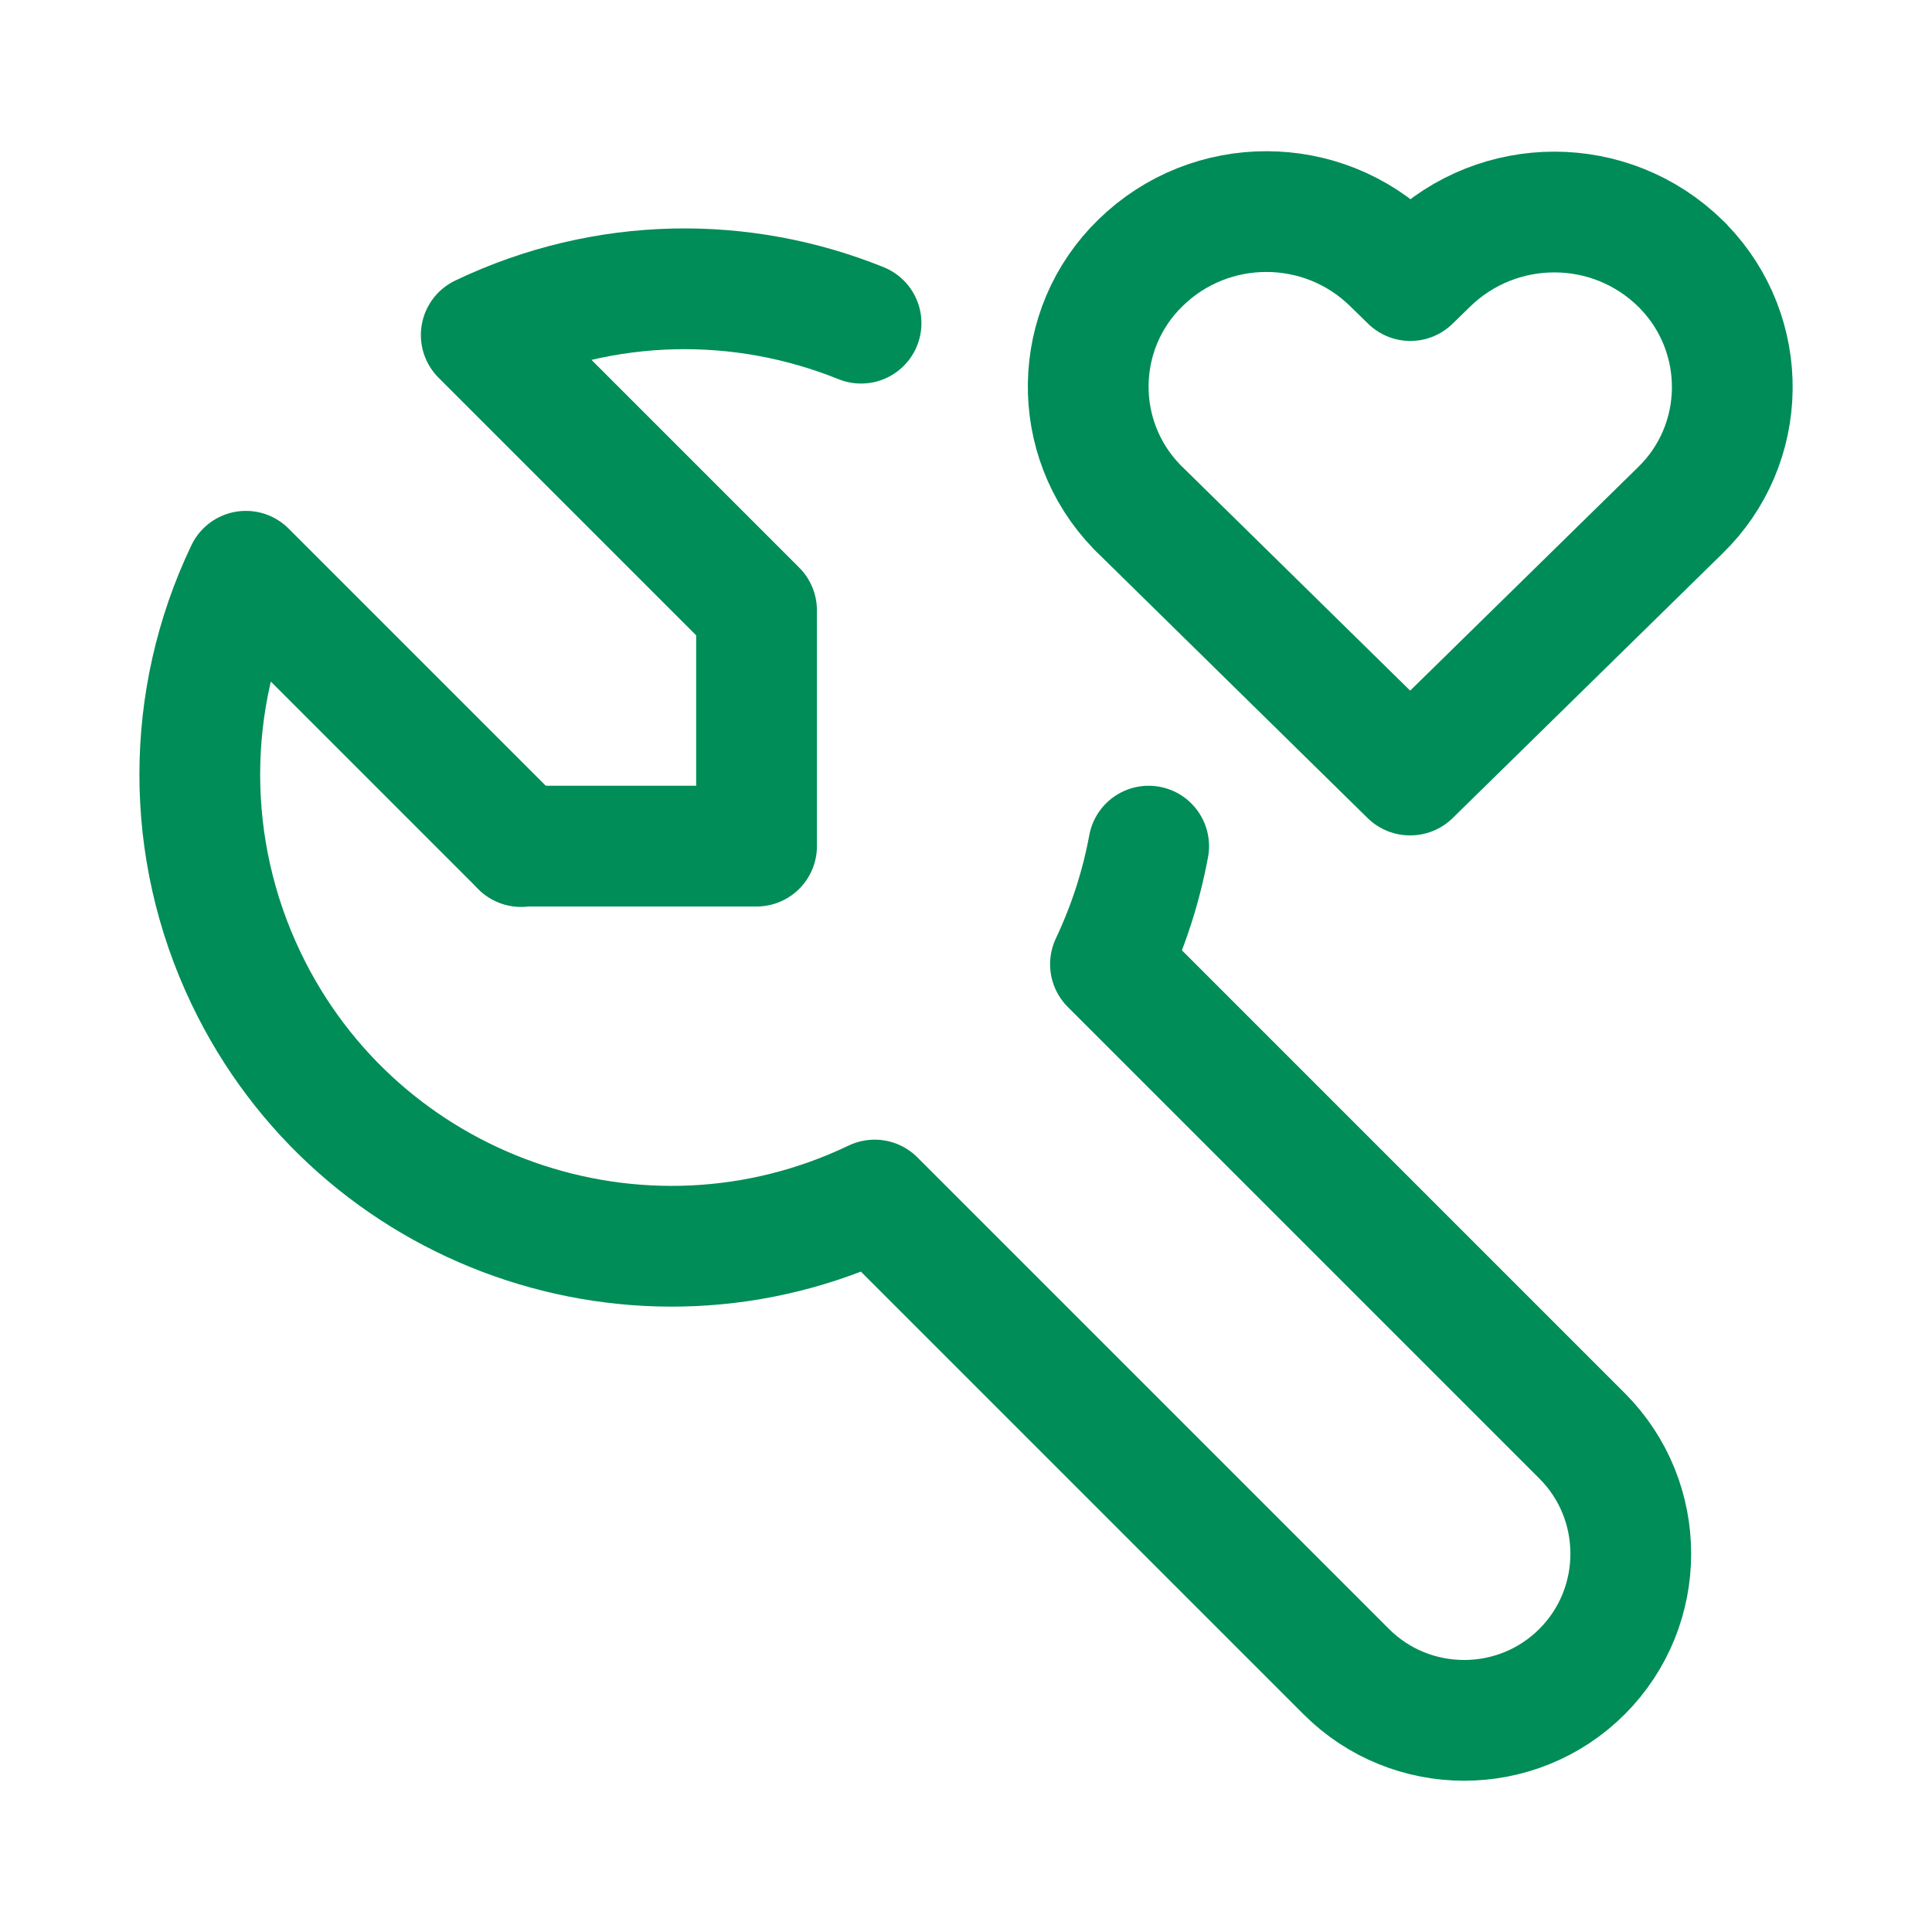
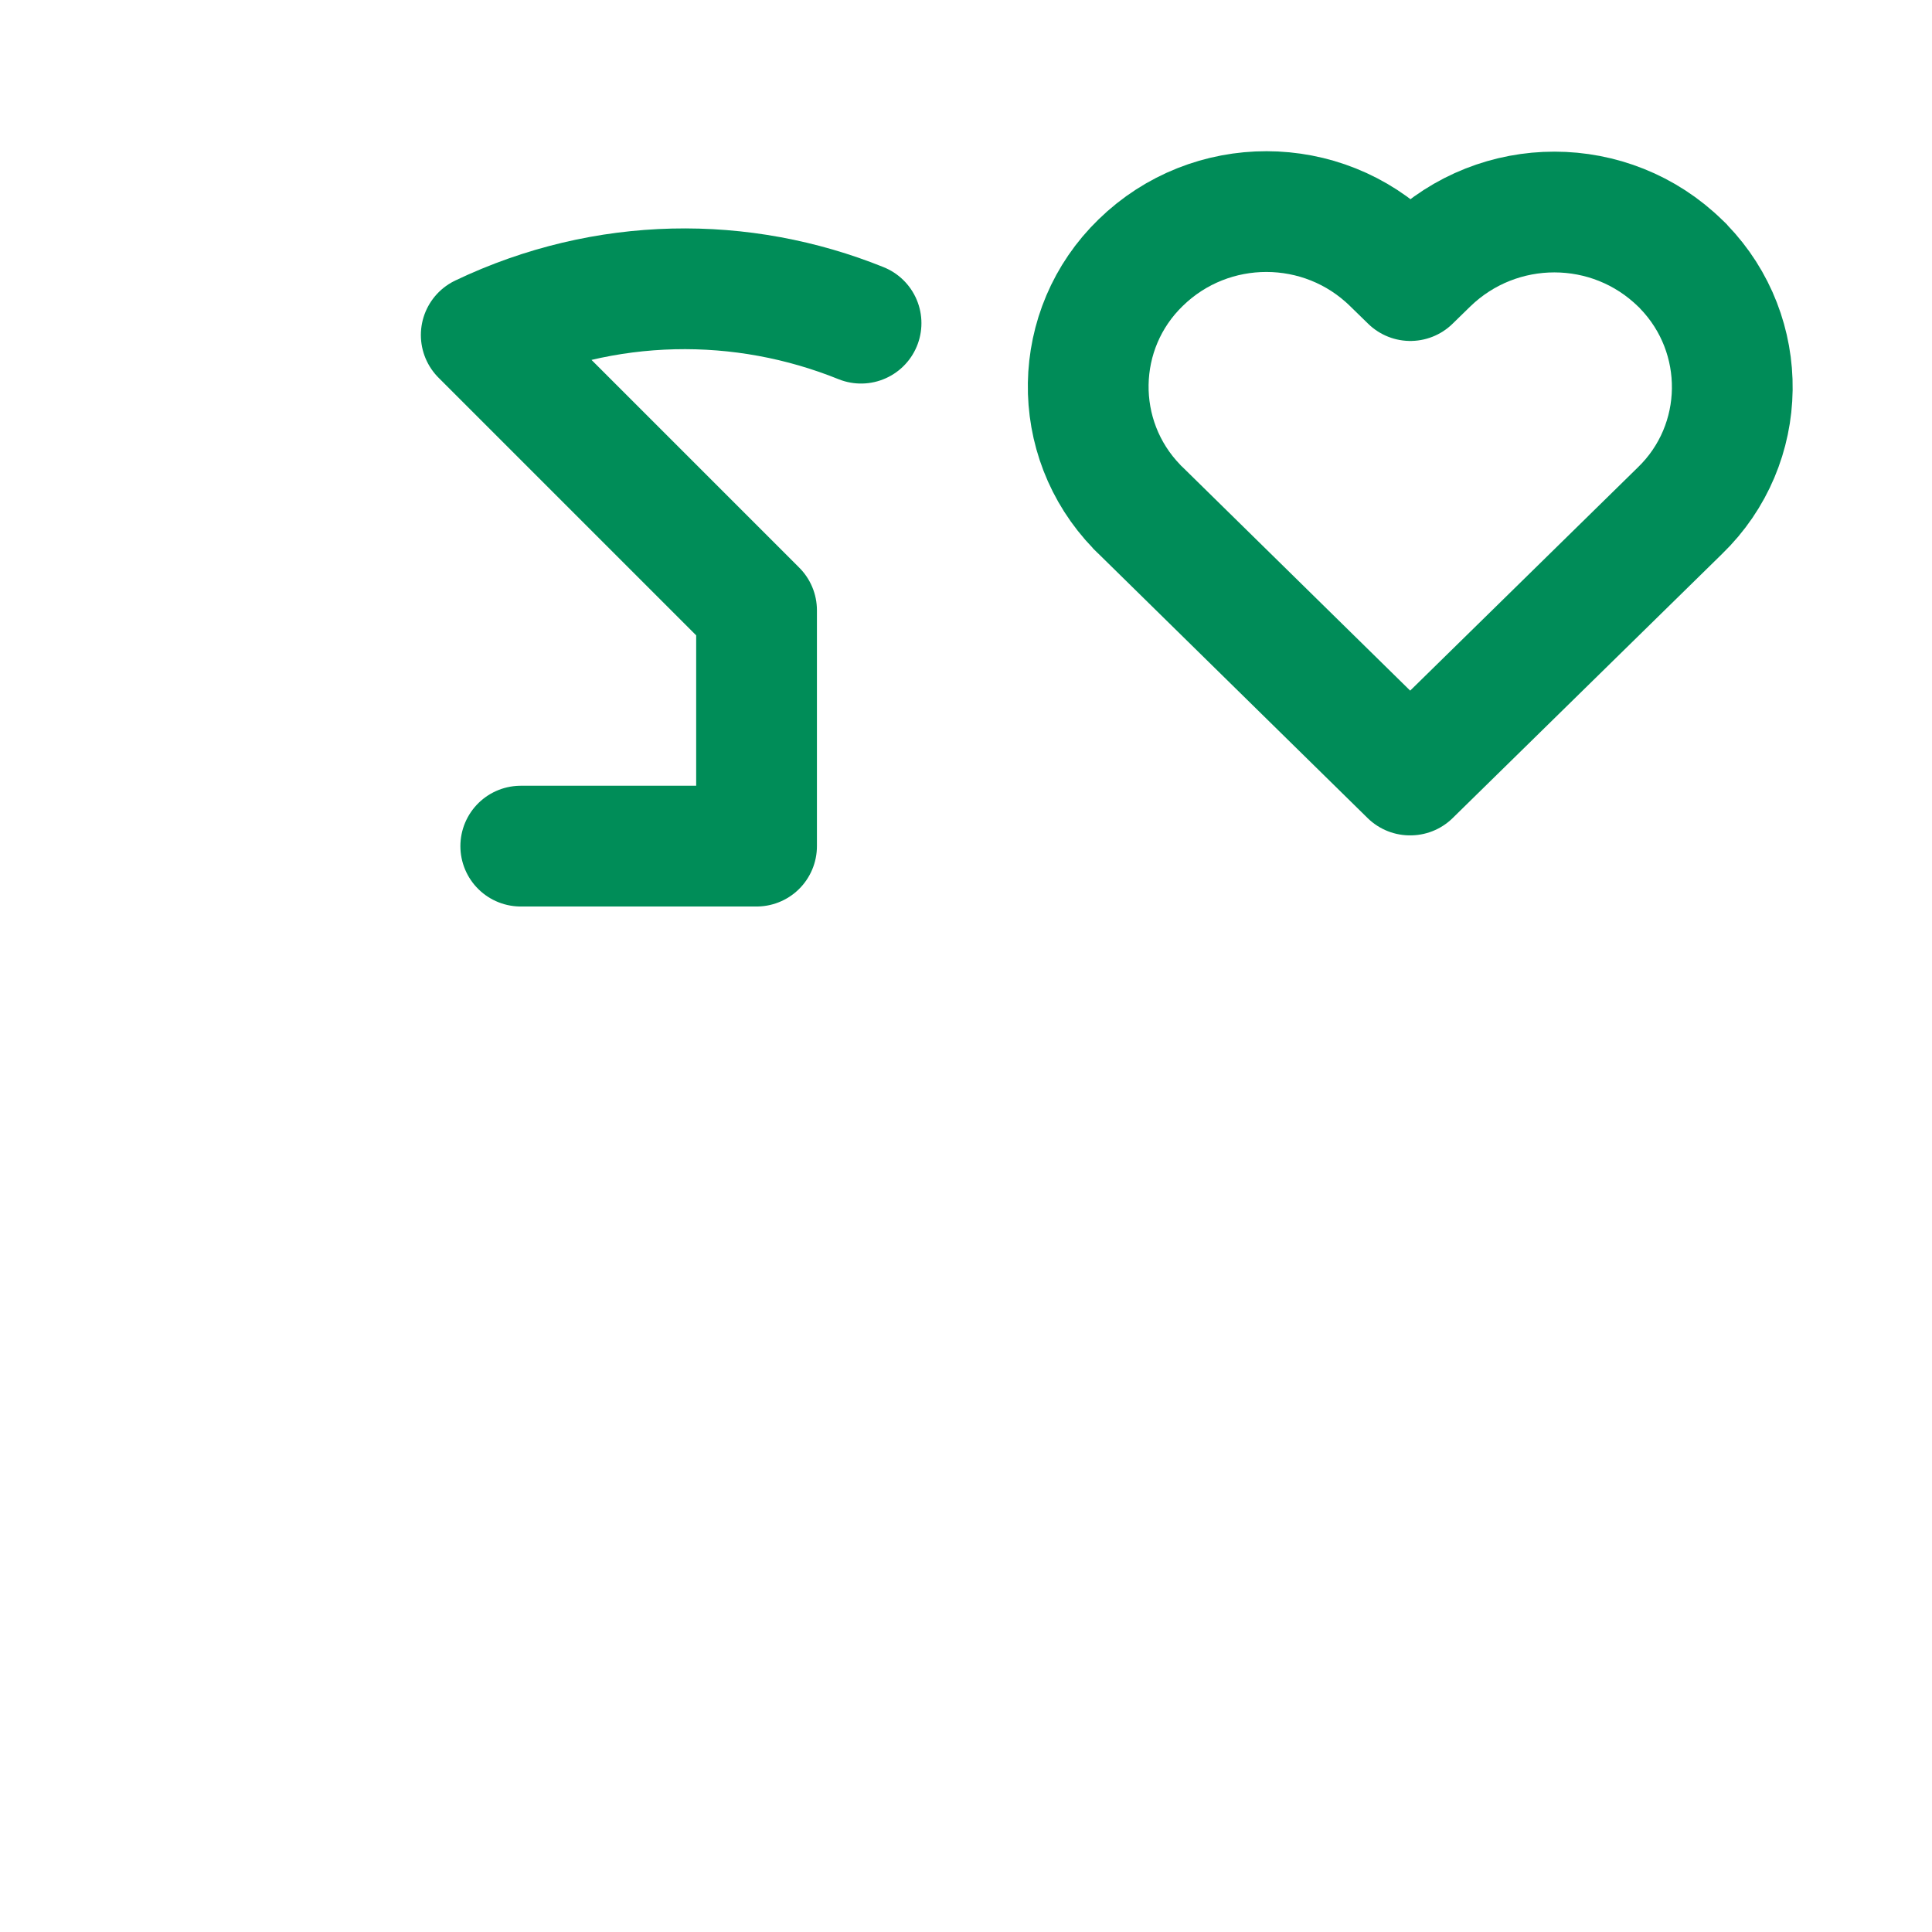
<svg xmlns="http://www.w3.org/2000/svg" id="Servicefreundlichkeit" version="1.1" viewBox="0 0 44 44">
  <defs>
    <style>
      .cls-1 {
        stroke-width: 0px;
      }

      .cls-1, .cls-2, .cls-3 {
        fill: none;
      }

      .cls-2 {
        stroke: #008c58;
        stroke-width: 2.75px;
      }

      .cls-2, .cls-3 {
        stroke-linecap: round;
        stroke-linejoin: round;
      }

      .cls-3 {
        stroke: #008d58;
        stroke-width: 2.75px;
      }
    </style>
  </defs>
  <path class="cls-1" d="M0,0h44v44H0V0Z" />
  <g>
    <g>
-       <path class="cls-3" d="M26.16,19.27c-.17.92-.46,1.82-.87,2.69l10.74,10.74c1.48,1.48,1.48,3.89,0,5.37-1.48,1.48-3.89,1.48-5.37,0l-10.74-10.74c-5.35,2.56-11.77.29-14.32-5.06-1.4-2.93-1.4-6.33,0-9.26l6.27,6.27" />
      <path class="cls-3" d="M11.86,19.27h5.37v-5.37l-6.27-6.27c2.83-1.35,5.95-1.36,8.65-.27" />
    </g>
    <path class="cls-2" d="M32.12,17.65l6.14-6.02c1.56-1.51,1.59-4,.08-5.56-.02-.03-.05-.05-.07-.07-1.59-1.56-4.14-1.56-5.74-.01l-.41.4-.41-.4c-1.59-1.56-4.14-1.56-5.73-.01-1.56,1.51-1.6,4-.09,5.56.02.03.05.05.07.07l6.15,6.04Z" />
  </g>
</svg>